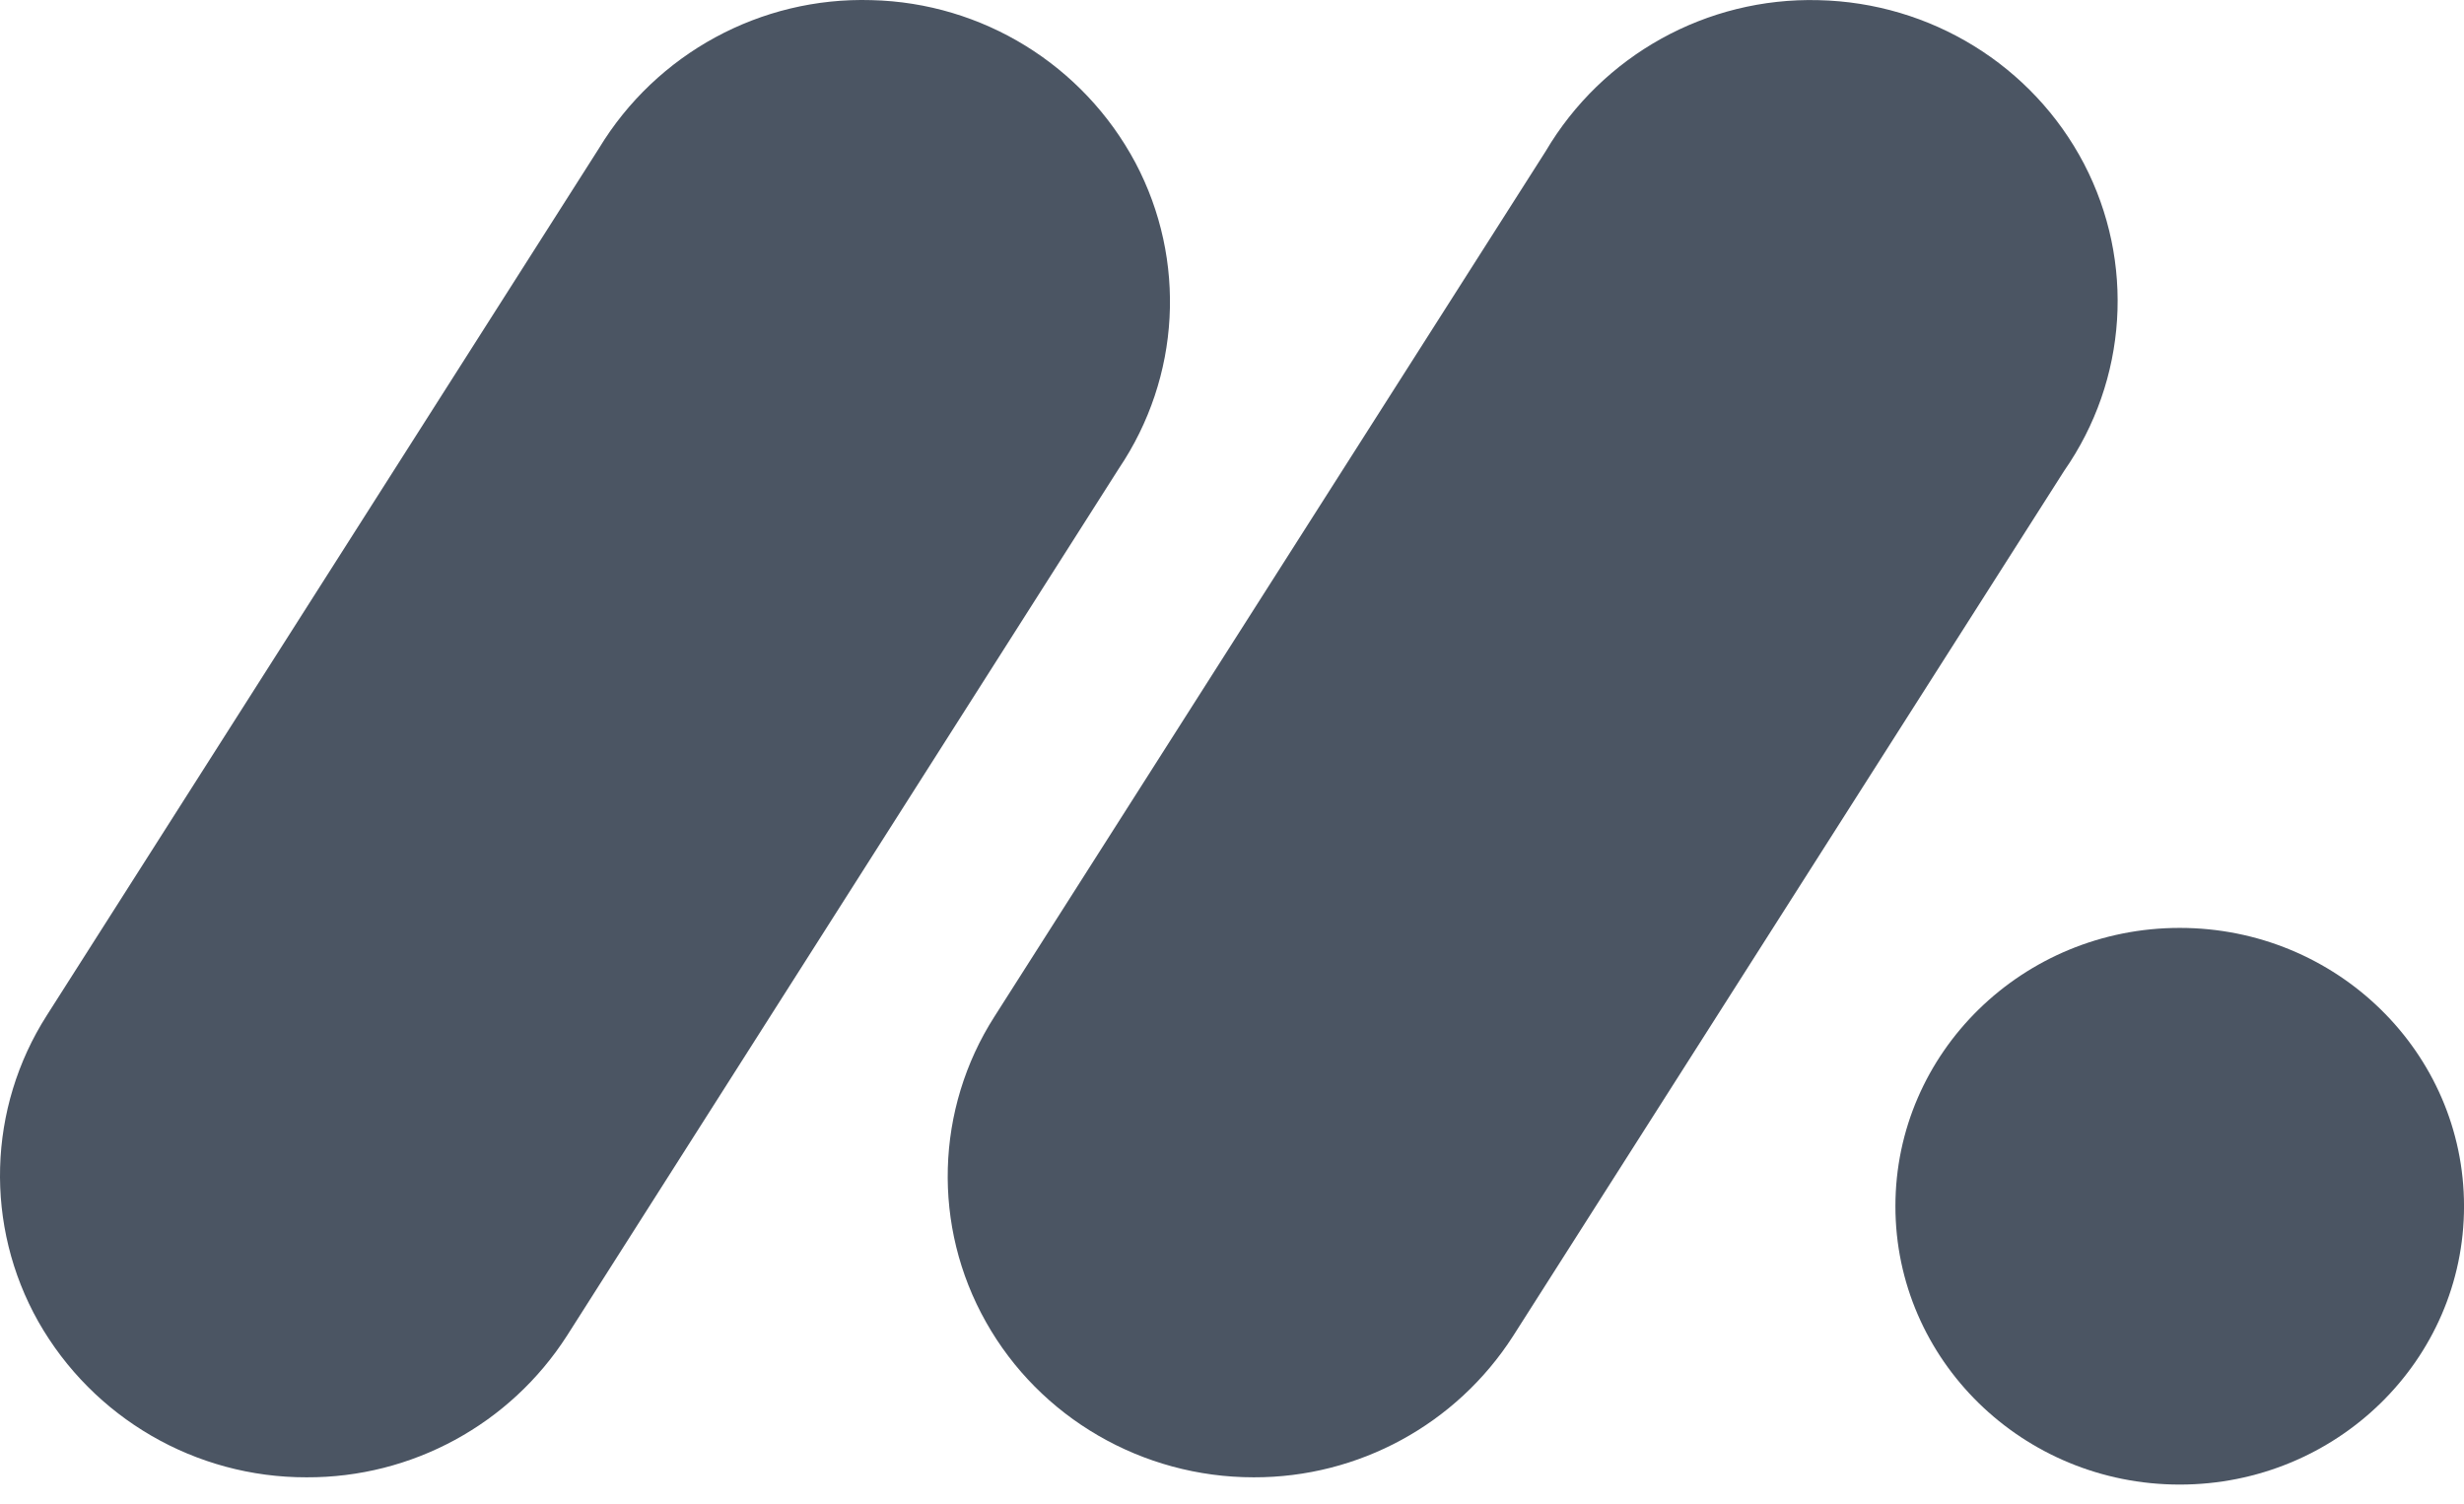
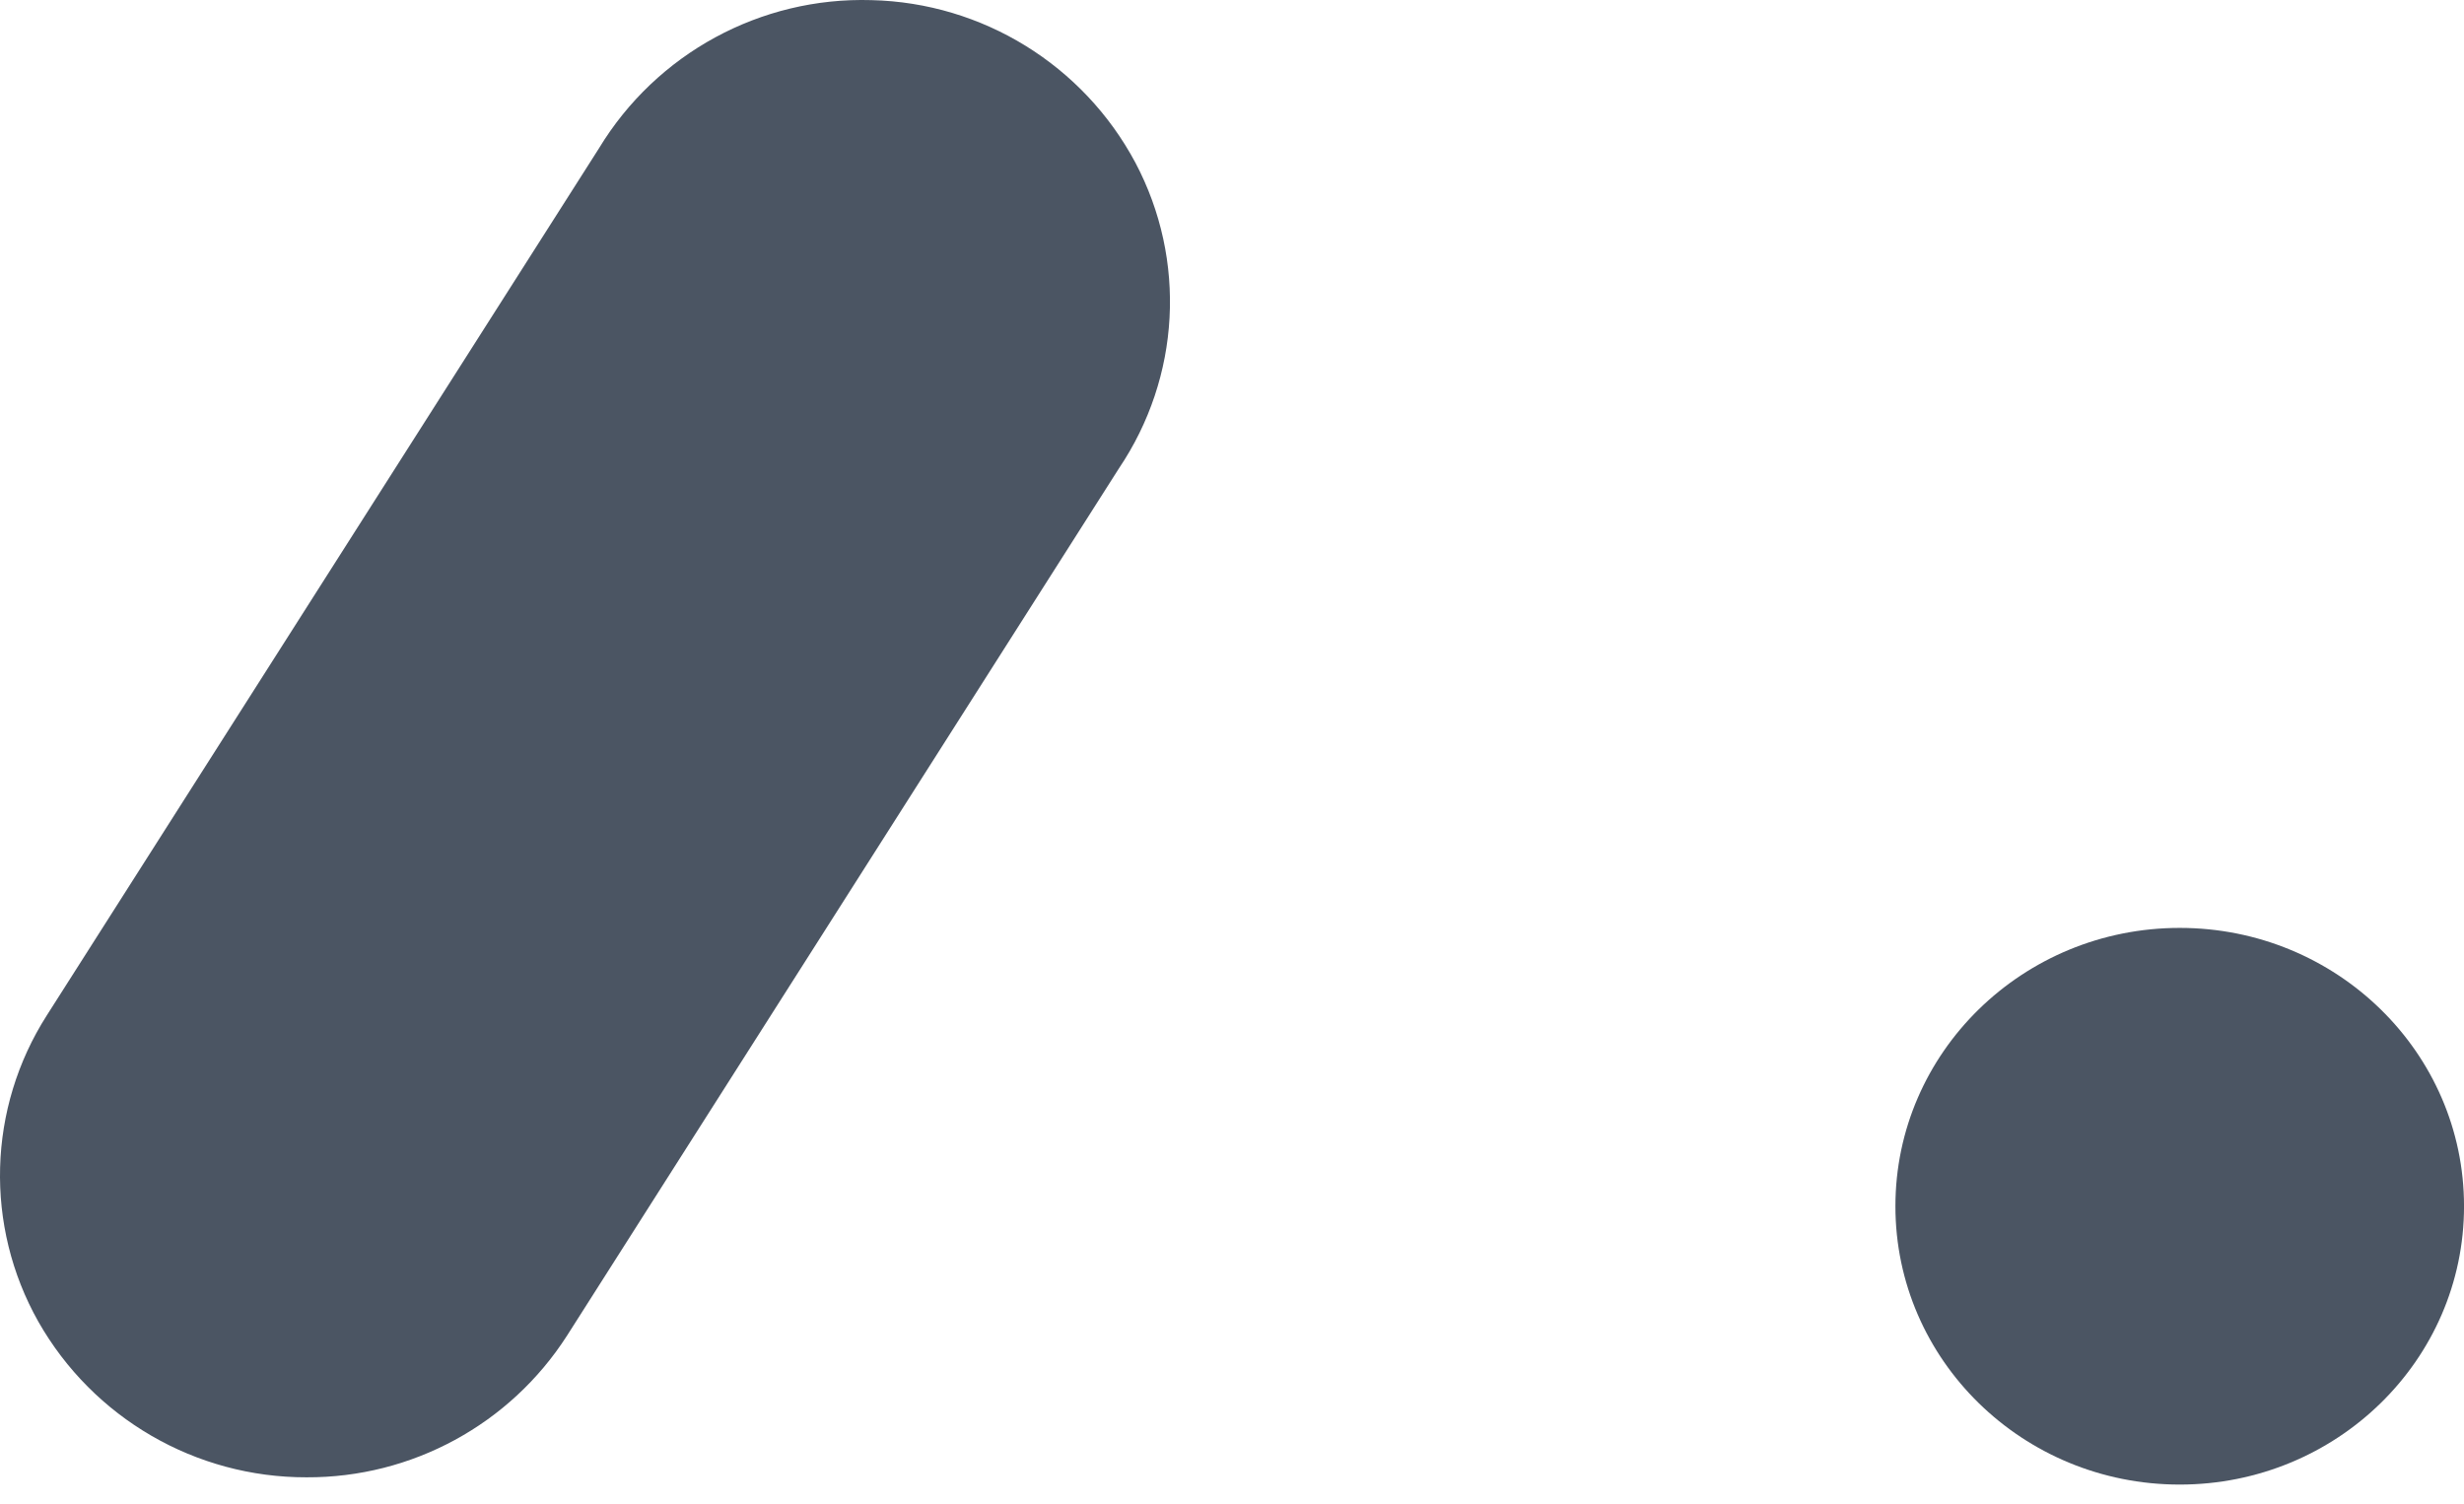
<svg xmlns="http://www.w3.org/2000/svg" width="95" height="58" viewBox="0 0 95 58" fill="none">
  <path d="M11.818 56.959C7.542 56.968 3.592 54.676 1.479 50.959C-0.604 47.265 -0.479 42.724 1.804 39.15L23.095 5.716C25.313 2.058 29.328 -0.124 33.605 0.005C37.878 0.108 41.765 2.504 43.777 6.275C45.761 10.028 45.513 14.544 43.136 18.067L21.859 51.501C19.666 54.918 15.878 56.977 11.818 56.959Z" fill="#4B5563" />
-   <path d="M48.335 56.959C44.041 56.959 40.09 54.663 38.015 50.973C35.936 47.289 36.061 42.759 38.34 39.196L59.59 5.838C61.776 2.128 65.803 -0.105 70.109 0.006C74.439 0.101 78.364 2.523 80.348 6.312C82.32 10.101 82.031 14.643 79.582 18.157L58.336 51.514C56.15 54.917 52.38 56.97 48.335 56.959Z" fill="#4B5563" />
  <path d="M84.039 57.239C90.093 57.239 95.001 52.434 95.001 46.508C95.001 40.581 90.093 35.776 84.039 35.776C77.986 35.776 73.078 40.581 73.078 46.508C73.078 52.434 77.986 57.239 84.039 57.239Z" fill="#4B5563" />
</svg>